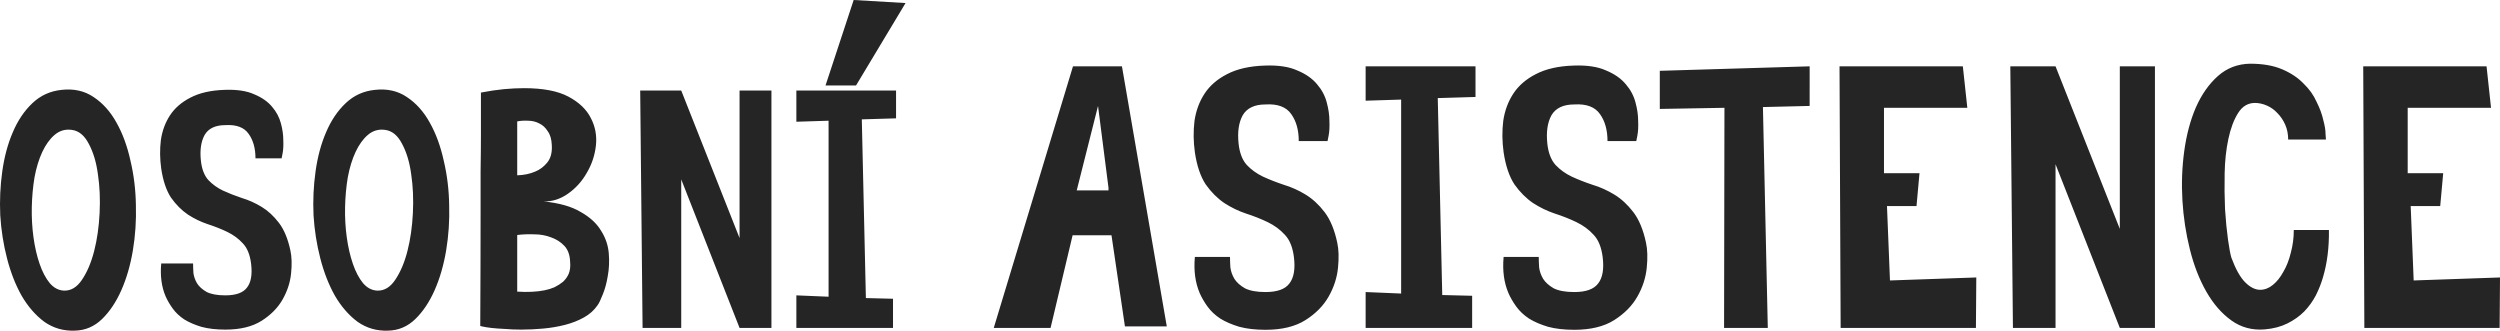
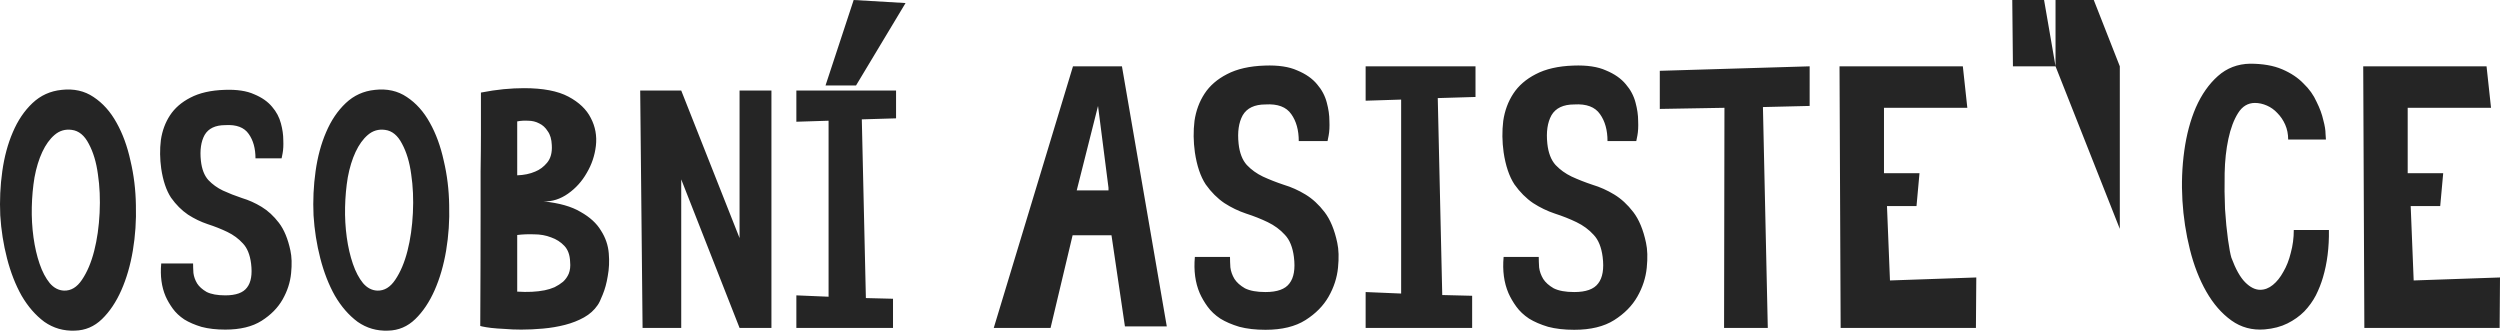
<svg xmlns="http://www.w3.org/2000/svg" xmlns:ns1="http://sodipodi.sourceforge.net/DTD/sodipodi-0.dtd" xmlns:ns2="http://www.inkscape.org/namespaces/inkscape" width="361.243" height="47.782" viewBox="0 0 361.243 47.782" fill="none" version="1.1" id="svg750" ns1:docname="h-osobni-asistence.svg" ns2:version="1.2.2 (732a01da63, 2022-12-09)">
  <defs id="defs754" />
  <ns1:namedview id="namedview752" pagecolor="#ffffff" bordercolor="#666666" borderopacity="1.0" ns2:showpageshadow="2" ns2:pageopacity="0.0" ns2:pagecheckerboard="0" ns2:deskcolor="#d1d1d1" showgrid="false" ns2:zoom="5.0716253" ns2:cx="180.51412" ns2:cy="23.858229" ns2:window-width="2560" ns2:window-height="1547" ns2:window-x="-8" ns2:window-y="-8" ns2:window-maximized="1" ns2:current-layer="svg750" />
-   <path d="m 8.906,12.985 c 1.764,-0.196 3.299,0.147 4.606,1.029 1.339,0.882 2.45,2.123 3.332,3.724 0.882,1.568 1.552,3.397 2.009,5.488 0.49,2.058 0.751,4.198 0.784,6.419 0.065,2.221 -0.082,4.41 -0.441,6.566 -0.359,2.123 -0.915,4.034 -1.666,5.733 -0.751,1.699 -1.682,3.087 -2.793,4.165 -1.111,1.078 -2.417,1.633 -3.92,1.666 -1.633,0.065 -3.103,-0.359 -4.41,-1.274 -1.274,-0.947 -2.368,-2.205 -3.283,-3.773 -0.882,-1.568 -1.584,-3.365 -2.107,-5.39 -0.523,-2.025 -0.849,-4.1 -0.98,-6.223 -0.098,-2.156 0,-4.279 0.294,-6.37 0.294,-2.091 0.8,-3.969 1.519,-5.635 0.719,-1.699 1.666,-3.103 2.842,-4.214 1.176,-1.111 2.581,-1.748 4.214,-1.911 z m 0.343,29.008 c 1.013,0.033 1.878,-0.49 2.597,-1.568 0.751,-1.111 1.339,-2.499 1.764,-4.165 0.425,-1.666 0.686,-3.495 0.784,-5.488 0.098,-1.993 0.016,-3.855 -0.245,-5.586 -0.229,-1.731 -0.67,-3.201 -1.323,-4.41 -0.621,-1.209 -1.437,-1.878 -2.45,-2.009 -0.947,-0.131 -1.78,0.114 -2.499,0.735 -0.686,0.588 -1.274,1.405 -1.764,2.45 -0.49,1.045 -0.866,2.27 -1.127,3.675 -0.229,1.372 -0.359,2.809 -0.392,4.312 -0.033,1.47 0.049,2.924 0.245,4.361 0.196,1.405 0.49,2.679 0.882,3.822 0.392,1.143 0.882,2.074 1.47,2.793 0.588,0.686 1.274,1.045 2.058,1.078 z m 14.045,-3.92 h 4.606 c 0,0.392 0.016,0.849 0.049,1.372 0.065,0.523 0.245,1.029 0.539,1.519 0.294,0.457 0.751,0.866 1.372,1.225 0.653,0.327 1.552,0.49 2.695,0.49 1.535,0 2.581,-0.376 3.136,-1.127 0.588,-0.751 0.784,-1.911 0.588,-3.479 -0.163,-1.274 -0.555,-2.238 -1.176,-2.891 -0.621,-0.686 -1.372,-1.241 -2.254,-1.666 -0.882,-0.425 -1.829,-0.8 -2.842,-1.127 -0.98,-0.327 -1.927,-0.784 -2.842,-1.372 -0.915,-0.621 -1.731,-1.437 -2.45,-2.45 -0.686,-1.045 -1.16,-2.45 -1.421,-4.214 -0.196,-1.405 -0.212,-2.777 -0.049,-4.116 0.196,-1.339 0.637,-2.532 1.323,-3.577 0.686,-1.045 1.666,-1.895 2.94,-2.548 1.307,-0.686 2.956,-1.062 4.949,-1.127 1.764,-0.065 3.185,0.147 4.263,0.637 1.111,0.457 1.976,1.062 2.597,1.813 0.621,0.719 1.045,1.519 1.274,2.401 0.229,0.849 0.343,1.65 0.343,2.401 0.033,0.751 0,1.388 -0.098,1.911 -0.098,0.49 -0.147,0.735 -0.147,0.735 h -3.773 c 0,-1.437 -0.327,-2.613 -0.98,-3.528 -0.653,-0.947 -1.78,-1.372 -3.381,-1.274 -1.437,0 -2.434,0.474 -2.989,1.421 -0.523,0.947 -0.702,2.189 -0.539,3.724 0.131,1.209 0.49,2.14 1.078,2.793 0.588,0.621 1.29,1.127 2.107,1.519 0.849,0.392 1.764,0.751 2.744,1.078 0.98,0.294 1.927,0.719 2.842,1.274 0.915,0.555 1.748,1.323 2.499,2.303 0.751,0.98 1.307,2.319 1.666,4.018 0.196,0.882 0.229,1.976 0.098,3.283 -0.131,1.307 -0.539,2.564 -1.225,3.773 -0.686,1.209 -1.699,2.238 -3.038,3.087 -1.339,0.849 -3.087,1.274 -5.243,1.274 -1.307,0 -2.45,-0.131 -3.43,-0.392 -0.98,-0.294 -1.813,-0.653 -2.499,-1.078 -0.686,-0.457 -1.241,-0.98 -1.666,-1.568 -0.425,-0.588 -0.768,-1.176 -1.029,-1.764 -0.588,-1.372 -0.8,-2.956 -0.637,-4.753 z m 30.88,-25.088 c 1.764,-0.196 3.299,0.147 4.606,1.029 1.339,0.882 2.45,2.123 3.332,3.724 0.882,1.568 1.552,3.397 2.009,5.488 0.49,2.058 0.751,4.198 0.784,6.419 0.065,2.221 -0.082,4.41 -0.441,6.566 -0.359,2.123 -0.915,4.034 -1.666,5.733 -0.751,1.699 -1.682,3.087 -2.793,4.165 -1.111,1.078 -2.417,1.633 -3.92,1.666 -1.633,0.065 -3.103,-0.359 -4.41,-1.274 -1.274,-0.947 -2.368,-2.205 -3.283,-3.773 -0.882,-1.568 -1.584,-3.365 -2.107,-5.39 -0.523,-2.025 -0.849,-4.1 -0.98,-6.223 -0.098,-2.156 0,-4.279 0.294,-6.37 0.294,-2.091 0.8,-3.969 1.519,-5.635 0.719,-1.699 1.666,-3.103 2.842,-4.214 1.176,-1.111 2.581,-1.748 4.214,-1.911 z m 0.343,29.008 c 1.013,0.033 1.878,-0.49 2.597,-1.568 0.751,-1.111 1.339,-2.499 1.764,-4.165 0.425,-1.666 0.686,-3.495 0.784,-5.488 0.098,-1.993 0.016,-3.855 -0.245,-5.586 -0.229,-1.731 -0.67,-3.201 -1.323,-4.41 -0.621,-1.209 -1.437,-1.878 -2.45,-2.009 -0.947,-0.131 -1.78,0.114 -2.499,0.735 -0.686,0.588 -1.274,1.405 -1.764,2.45 -0.49,1.045 -0.866,2.27 -1.127,3.675 -0.229,1.372 -0.359,2.809 -0.392,4.312 -0.033,1.47 0.049,2.924 0.245,4.361 0.196,1.405 0.49,2.679 0.882,3.822 0.392,1.143 0.882,2.074 1.47,2.793 0.588,0.686 1.274,1.045 2.058,1.078 z m 14.878,5.096 c 0.033,-6.011 0.049,-11.433 0.049,-16.268 0,-2.058 0,-4.083 0,-6.076 0.033,-2.025 0.049,-3.838 0.049,-5.439 0,-1.633 0,-2.973 0,-4.018 0,-1.078 0,-1.715 0,-1.911 1.176,-0.229 2.27,-0.392 3.283,-0.49 1.045,-0.098 2.025,-0.147 2.94,-0.147 2.744,0 4.884,0.408 6.419,1.225 1.535,0.817 2.613,1.846 3.234,3.087 0.653,1.241 0.898,2.581 0.735,4.018 -0.163,1.405 -0.604,2.711 -1.323,3.92 -0.686,1.209 -1.584,2.205 -2.695,2.989 -1.111,0.784 -2.287,1.16 -3.528,1.127 2.254,0.229 4.034,0.735 5.341,1.519 1.339,0.751 2.319,1.65 2.94,2.695 0.653,1.013 1.029,2.107 1.127,3.283 0.098,1.143 0.049,2.238 -0.147,3.283 -0.163,1.013 -0.408,1.911 -0.735,2.695 -0.294,0.751 -0.539,1.258 -0.735,1.519 -0.49,0.719 -1.143,1.307 -1.96,1.764 -0.817,0.457 -1.731,0.817 -2.744,1.078 -1.013,0.261 -2.074,0.441 -3.185,0.539 -1.078,0.098 -2.123,0.147 -3.136,0.147 -0.849,0 -1.65,-0.033 -2.401,-0.098 -0.751,-0.033 -1.405,-0.082 -1.96,-0.147 -0.523,-0.065 -0.931,-0.131 -1.225,-0.196 -0.294,-0.065 -0.408,-0.098 -0.343,-0.098 z m 5.341,-4.949 c 1.503,0.098 2.826,0.033 3.969,-0.196 0.49,-0.098 0.964,-0.245 1.421,-0.441 0.457,-0.229 0.866,-0.49 1.225,-0.784 0.359,-0.327 0.637,-0.719 0.833,-1.176 0.196,-0.49 0.261,-1.062 0.196,-1.715 -0.033,-0.98 -0.31,-1.748 -0.833,-2.303 -0.523,-0.555 -1.16,-0.964 -1.911,-1.225 -0.751,-0.294 -1.568,-0.441 -2.45,-0.441 -0.882,-0.033 -1.699,0 -2.45,0.098 z m 0,-16.807 c 0.98,-0.033 1.846,-0.212 2.597,-0.539 0.653,-0.261 1.225,-0.686 1.715,-1.274 0.523,-0.621 0.751,-1.47 0.686,-2.548 -0.033,-0.849 -0.229,-1.519 -0.588,-2.009 -0.327,-0.523 -0.735,-0.898 -1.225,-1.127 -0.49,-0.261 -1.029,-0.392 -1.617,-0.392 -0.555,-0.033 -1.078,0 -1.568,0.098 z m 23.7,-12.25 8.428,21.315 v -21.315 h 4.606 v 34.3 h -4.606 l -8.428,-21.462 v 21.462 h -5.586 l -0.343,-34.3 z m 16.636,34.3 v -4.704 l 4.655,0.196 v -25.431 l -4.655,0.147 v -4.508 h 14.406 v 4.018 l -4.949,0.147 0.588,25.823 3.92,0.098 v 4.214 z m 15.778,-46.942 -7.154,11.907 h -4.41 L 123.353,0 Z m 37.748,46.726 h -6.048 l -1.944,-13.176 h -5.616 l -3.186,13.392 h -8.208 l 11.448,-37.8 h 7.074 z m -8.424,-20.034 -1.512,-11.826 -3.078,12.204 h 4.59 z m 12.481,9.99 h 5.076 c 0,0.432 0.018,0.936 0.054,1.512 0.072,0.576 0.27,1.134 0.594,1.674 0.324,0.504 0.828,0.954 1.512,1.35 0.72,0.36 1.71,0.54 2.97,0.54 1.692,0 2.844,-0.414 3.456,-1.242 0.648,-0.828 0.864,-2.106 0.648,-3.834 -0.18,-1.404 -0.612,-2.466 -1.296,-3.186 -0.684,-0.756 -1.512,-1.368 -2.484,-1.836 -0.972,-0.468 -2.016,-0.882 -3.132,-1.242 -1.08,-0.36 -2.124,-0.864 -3.132,-1.512 -1.008,-0.684 -1.908,-1.584 -2.7,-2.7 -0.756,-1.152 -1.278,-2.7 -1.566,-4.644 -0.216,-1.548 -0.234,-3.06 -0.054,-4.536 0.216,-1.476 0.702,-2.79 1.458,-3.942 0.756,-1.152 1.836,-2.088 3.24,-2.808 1.44,-0.756 3.258,-1.17 5.454,-1.242 1.944,-0.072 3.51,0.162 4.698,0.702 1.224,0.504 2.178,1.17 2.862,1.998 0.684,0.792 1.152,1.674 1.404,2.646 0.252,0.936 0.378,1.818 0.378,2.646 0.036,0.828 0,1.53 -0.108,2.106 -0.108,0.54 -0.162,0.81 -0.162,0.81 h -4.158 c 0,-1.584 -0.36,-2.88 -1.08,-3.888 -0.72,-1.044 -1.962,-1.512 -3.726,-1.404 -1.584,0 -2.682,0.522 -3.294,1.566 -0.576,1.044 -0.774,2.412 -0.594,4.104 0.144,1.332 0.54,2.358 1.188,3.078 0.648,0.684 1.422,1.242 2.322,1.674 0.936,0.432 1.944,0.828 3.024,1.188 1.08,0.324 2.124,0.792 3.132,1.404 1.008,0.612 1.926,1.458 2.754,2.538 0.828,1.08 1.44,2.556 1.836,4.428 0.216,0.972 0.252,2.178 0.108,3.618 -0.144,1.44 -0.594,2.826 -1.35,4.158 -0.756,1.332 -1.872,2.466 -3.348,3.402 -1.476,0.936 -3.402,1.404 -5.778,1.404 -1.44,0 -2.7,-0.144 -3.78,-0.432 -1.08,-0.324 -1.998,-0.72 -2.754,-1.188 -0.756,-0.504 -1.368,-1.08 -1.836,-1.728 -0.468,-0.648 -0.846,-1.296 -1.134,-1.944 -0.648,-1.512 -0.882,-3.258 -0.702,-5.238 z m 24.676,10.26 v -5.184 l 5.13,0.216 v -28.026 l -5.13,0.162 v -4.968 h 15.876 v 4.428 l -5.454,0.162 0.648,28.458 4.32,0.108 v 4.644 z m 19.937,-10.26 h 5.076 c 0,0.432 0.018,0.936 0.054,1.512 0.072,0.576 0.27,1.134 0.594,1.674 0.324,0.504 0.828,0.954 1.512,1.35 0.72,0.36 1.71,0.54 2.97,0.54 1.692,0 2.844,-0.414 3.456,-1.242 0.648,-0.828 0.864,-2.106 0.648,-3.834 -0.18,-1.404 -0.612,-2.466 -1.296,-3.186 -0.684,-0.756 -1.512,-1.368 -2.484,-1.836 -0.972,-0.468 -2.016,-0.882 -3.132,-1.242 -1.08,-0.36 -2.124,-0.864 -3.132,-1.512 -1.008,-0.684 -1.908,-1.584 -2.7,-2.7 -0.756,-1.152 -1.278,-2.7 -1.566,-4.644 -0.216,-1.548 -0.234,-3.06 -0.054,-4.536 0.216,-1.476 0.702,-2.79 1.458,-3.942 0.756,-1.152 1.836,-2.088 3.24,-2.808 1.44,-0.756 3.258,-1.17 5.454,-1.242 1.944,-0.072 3.51,0.162 4.698,0.702 1.224,0.504 2.178,1.17 2.862,1.998 0.684,0.792 1.152,1.674 1.404,2.646 0.252,0.936 0.378,1.818 0.378,2.646 0.036,0.828 0,1.53 -0.108,2.106 -0.108,0.54 -0.162,0.81 -0.162,0.81 h -4.158 c 0,-1.584 -0.36,-2.88 -1.08,-3.888 -0.72,-1.044 -1.962,-1.512 -3.726,-1.404 -1.584,0 -2.682,0.522 -3.294,1.566 -0.576,1.044 -0.774,2.412 -0.594,4.104 0.144,1.332 0.54,2.358 1.188,3.078 0.648,0.684 1.422,1.242 2.322,1.674 0.936,0.432 1.944,0.828 3.024,1.188 1.08,0.324 2.124,0.792 3.132,1.404 1.008,0.612 1.926,1.458 2.754,2.538 0.828,1.08 1.44,2.556 1.836,4.428 0.216,0.972 0.252,2.178 0.108,3.618 -0.144,1.44 -0.594,2.826 -1.35,4.158 -0.756,1.332 -1.872,2.466 -3.348,3.402 -1.476,0.936 -3.402,1.404 -5.778,1.404 -1.44,0 -2.7,-0.144 -3.78,-0.432 -1.08,-0.324 -1.998,-0.72 -2.754,-1.188 -0.756,-0.504 -1.368,-1.08 -1.836,-1.728 -0.468,-0.648 -0.846,-1.296 -1.134,-1.944 -0.648,-1.512 -0.882,-3.258 -0.702,-5.238 z m 44.221,-21.816 -6.75,0.162 0.702,31.914 h -6.318 l 0.054,-31.806 -9.342,0.162 v -5.508 l 21.654,-0.648 z m 22.136,-5.724 0.648,5.994 h -12.042 v 9.45 h 5.13 l -0.432,4.752 h -4.266 l 0.432,10.746 12.474,-0.432 -0.054,7.29 h -19.548 l -0.162,-37.8 z m 13.394,0 9.288,23.49 v -23.49 h 5.076 v 37.8 h -5.076 l -9.288,-23.652 v 23.652 h -6.156 l -0.378,-37.8 z m 28.108,-0.378 c 1.836,0 3.384,0.27 4.644,0.81 1.26,0.54 2.286,1.224 3.078,2.052 0.828,0.792 1.458,1.674 1.89,2.646 0.468,0.936 0.792,1.818 0.972,2.646 0.216,0.792 0.324,1.458 0.324,1.998 0.036,0.54 0.054,0.81 0.054,0.81 h -5.454 c 0,-0.792 -0.144,-1.512 -0.432,-2.16 -0.288,-0.648 -0.666,-1.206 -1.134,-1.674 -0.432,-0.468 -0.936,-0.828 -1.512,-1.08 -0.576,-0.252 -1.152,-0.378 -1.728,-0.378 -1.008,0 -1.818,0.486 -2.43,1.458 -0.612,0.972 -1.08,2.214 -1.404,3.726 -0.324,1.512 -0.504,3.168 -0.54,4.968 -0.036,1.8 -0.018,3.528 0.054,5.184 0.108,1.656 0.252,3.132 0.432,4.428 0.18,1.26 0.342,2.124 0.486,2.592 0.612,1.656 1.278,2.844 1.998,3.564 0.72,0.72 1.44,1.08 2.16,1.08 0.648,0 1.26,-0.234 1.836,-0.702 0.576,-0.468 1.08,-1.098 1.512,-1.89 0.468,-0.792 0.828,-1.71 1.08,-2.754 0.288,-1.044 0.432,-2.142 0.432,-3.294 h 5.076 c 0.036,2.52 -0.252,4.806 -0.864,6.858 -0.252,0.864 -0.594,1.728 -1.026,2.592 -0.432,0.828 -0.99,1.602 -1.674,2.322 -0.684,0.684 -1.494,1.26 -2.43,1.728 -0.936,0.468 -2.034,0.756 -3.294,0.864 -1.8,0.144 -3.402,-0.288 -4.806,-1.296 -1.404,-1.008 -2.61,-2.394 -3.618,-4.158 -1.008,-1.764 -1.8,-3.798 -2.376,-6.102 -0.576,-2.304 -0.936,-4.662 -1.08,-7.074 -0.144,-2.448 -0.054,-4.842 0.27,-7.182 0.324,-2.34 0.882,-4.428 1.674,-6.264 0.828,-1.872 1.89,-3.384 3.186,-4.536 1.296,-1.152 2.844,-1.746 4.644,-1.782 z m 34.172,0.378 0.648,5.994 h -12.042 v 9.45 h 5.13 l -0.432,4.752 h -4.266 l 0.432,10.746 12.474,-0.432 -0.054,7.29 h -19.548 l -0.162,-37.8 z" fill="#252525" id="path748" />
+   <path d="m 8.906,12.985 c 1.764,-0.196 3.299,0.147 4.606,1.029 1.339,0.882 2.45,2.123 3.332,3.724 0.882,1.568 1.552,3.397 2.009,5.488 0.49,2.058 0.751,4.198 0.784,6.419 0.065,2.221 -0.082,4.41 -0.441,6.566 -0.359,2.123 -0.915,4.034 -1.666,5.733 -0.751,1.699 -1.682,3.087 -2.793,4.165 -1.111,1.078 -2.417,1.633 -3.92,1.666 -1.633,0.065 -3.103,-0.359 -4.41,-1.274 -1.274,-0.947 -2.368,-2.205 -3.283,-3.773 -0.882,-1.568 -1.584,-3.365 -2.107,-5.39 -0.523,-2.025 -0.849,-4.1 -0.98,-6.223 -0.098,-2.156 0,-4.279 0.294,-6.37 0.294,-2.091 0.8,-3.969 1.519,-5.635 0.719,-1.699 1.666,-3.103 2.842,-4.214 1.176,-1.111 2.581,-1.748 4.214,-1.911 z m 0.343,29.008 c 1.013,0.033 1.878,-0.49 2.597,-1.568 0.751,-1.111 1.339,-2.499 1.764,-4.165 0.425,-1.666 0.686,-3.495 0.784,-5.488 0.098,-1.993 0.016,-3.855 -0.245,-5.586 -0.229,-1.731 -0.67,-3.201 -1.323,-4.41 -0.621,-1.209 -1.437,-1.878 -2.45,-2.009 -0.947,-0.131 -1.78,0.114 -2.499,0.735 -0.686,0.588 -1.274,1.405 -1.764,2.45 -0.49,1.045 -0.866,2.27 -1.127,3.675 -0.229,1.372 -0.359,2.809 -0.392,4.312 -0.033,1.47 0.049,2.924 0.245,4.361 0.196,1.405 0.49,2.679 0.882,3.822 0.392,1.143 0.882,2.074 1.47,2.793 0.588,0.686 1.274,1.045 2.058,1.078 z m 14.045,-3.92 h 4.606 c 0,0.392 0.016,0.849 0.049,1.372 0.065,0.523 0.245,1.029 0.539,1.519 0.294,0.457 0.751,0.866 1.372,1.225 0.653,0.327 1.552,0.49 2.695,0.49 1.535,0 2.581,-0.376 3.136,-1.127 0.588,-0.751 0.784,-1.911 0.588,-3.479 -0.163,-1.274 -0.555,-2.238 -1.176,-2.891 -0.621,-0.686 -1.372,-1.241 -2.254,-1.666 -0.882,-0.425 -1.829,-0.8 -2.842,-1.127 -0.98,-0.327 -1.927,-0.784 -2.842,-1.372 -0.915,-0.621 -1.731,-1.437 -2.45,-2.45 -0.686,-1.045 -1.16,-2.45 -1.421,-4.214 -0.196,-1.405 -0.212,-2.777 -0.049,-4.116 0.196,-1.339 0.637,-2.532 1.323,-3.577 0.686,-1.045 1.666,-1.895 2.94,-2.548 1.307,-0.686 2.956,-1.062 4.949,-1.127 1.764,-0.065 3.185,0.147 4.263,0.637 1.111,0.457 1.976,1.062 2.597,1.813 0.621,0.719 1.045,1.519 1.274,2.401 0.229,0.849 0.343,1.65 0.343,2.401 0.033,0.751 0,1.388 -0.098,1.911 -0.098,0.49 -0.147,0.735 -0.147,0.735 h -3.773 c 0,-1.437 -0.327,-2.613 -0.98,-3.528 -0.653,-0.947 -1.78,-1.372 -3.381,-1.274 -1.437,0 -2.434,0.474 -2.989,1.421 -0.523,0.947 -0.702,2.189 -0.539,3.724 0.131,1.209 0.49,2.14 1.078,2.793 0.588,0.621 1.29,1.127 2.107,1.519 0.849,0.392 1.764,0.751 2.744,1.078 0.98,0.294 1.927,0.719 2.842,1.274 0.915,0.555 1.748,1.323 2.499,2.303 0.751,0.98 1.307,2.319 1.666,4.018 0.196,0.882 0.229,1.976 0.098,3.283 -0.131,1.307 -0.539,2.564 -1.225,3.773 -0.686,1.209 -1.699,2.238 -3.038,3.087 -1.339,0.849 -3.087,1.274 -5.243,1.274 -1.307,0 -2.45,-0.131 -3.43,-0.392 -0.98,-0.294 -1.813,-0.653 -2.499,-1.078 -0.686,-0.457 -1.241,-0.98 -1.666,-1.568 -0.425,-0.588 -0.768,-1.176 -1.029,-1.764 -0.588,-1.372 -0.8,-2.956 -0.637,-4.753 z m 30.88,-25.088 c 1.764,-0.196 3.299,0.147 4.606,1.029 1.339,0.882 2.45,2.123 3.332,3.724 0.882,1.568 1.552,3.397 2.009,5.488 0.49,2.058 0.751,4.198 0.784,6.419 0.065,2.221 -0.082,4.41 -0.441,6.566 -0.359,2.123 -0.915,4.034 -1.666,5.733 -0.751,1.699 -1.682,3.087 -2.793,4.165 -1.111,1.078 -2.417,1.633 -3.92,1.666 -1.633,0.065 -3.103,-0.359 -4.41,-1.274 -1.274,-0.947 -2.368,-2.205 -3.283,-3.773 -0.882,-1.568 -1.584,-3.365 -2.107,-5.39 -0.523,-2.025 -0.849,-4.1 -0.98,-6.223 -0.098,-2.156 0,-4.279 0.294,-6.37 0.294,-2.091 0.8,-3.969 1.519,-5.635 0.719,-1.699 1.666,-3.103 2.842,-4.214 1.176,-1.111 2.581,-1.748 4.214,-1.911 z m 0.343,29.008 c 1.013,0.033 1.878,-0.49 2.597,-1.568 0.751,-1.111 1.339,-2.499 1.764,-4.165 0.425,-1.666 0.686,-3.495 0.784,-5.488 0.098,-1.993 0.016,-3.855 -0.245,-5.586 -0.229,-1.731 -0.67,-3.201 -1.323,-4.41 -0.621,-1.209 -1.437,-1.878 -2.45,-2.009 -0.947,-0.131 -1.78,0.114 -2.499,0.735 -0.686,0.588 -1.274,1.405 -1.764,2.45 -0.49,1.045 -0.866,2.27 -1.127,3.675 -0.229,1.372 -0.359,2.809 -0.392,4.312 -0.033,1.47 0.049,2.924 0.245,4.361 0.196,1.405 0.49,2.679 0.882,3.822 0.392,1.143 0.882,2.074 1.47,2.793 0.588,0.686 1.274,1.045 2.058,1.078 z m 14.878,5.096 c 0.033,-6.011 0.049,-11.433 0.049,-16.268 0,-2.058 0,-4.083 0,-6.076 0.033,-2.025 0.049,-3.838 0.049,-5.439 0,-1.633 0,-2.973 0,-4.018 0,-1.078 0,-1.715 0,-1.911 1.176,-0.229 2.27,-0.392 3.283,-0.49 1.045,-0.098 2.025,-0.147 2.94,-0.147 2.744,0 4.884,0.408 6.419,1.225 1.535,0.817 2.613,1.846 3.234,3.087 0.653,1.241 0.898,2.581 0.735,4.018 -0.163,1.405 -0.604,2.711 -1.323,3.92 -0.686,1.209 -1.584,2.205 -2.695,2.989 -1.111,0.784 -2.287,1.16 -3.528,1.127 2.254,0.229 4.034,0.735 5.341,1.519 1.339,0.751 2.319,1.65 2.94,2.695 0.653,1.013 1.029,2.107 1.127,3.283 0.098,1.143 0.049,2.238 -0.147,3.283 -0.163,1.013 -0.408,1.911 -0.735,2.695 -0.294,0.751 -0.539,1.258 -0.735,1.519 -0.49,0.719 -1.143,1.307 -1.96,1.764 -0.817,0.457 -1.731,0.817 -2.744,1.078 -1.013,0.261 -2.074,0.441 -3.185,0.539 -1.078,0.098 -2.123,0.147 -3.136,0.147 -0.849,0 -1.65,-0.033 -2.401,-0.098 -0.751,-0.033 -1.405,-0.082 -1.96,-0.147 -0.523,-0.065 -0.931,-0.131 -1.225,-0.196 -0.294,-0.065 -0.408,-0.098 -0.343,-0.098 z m 5.341,-4.949 c 1.503,0.098 2.826,0.033 3.969,-0.196 0.49,-0.098 0.964,-0.245 1.421,-0.441 0.457,-0.229 0.866,-0.49 1.225,-0.784 0.359,-0.327 0.637,-0.719 0.833,-1.176 0.196,-0.49 0.261,-1.062 0.196,-1.715 -0.033,-0.98 -0.31,-1.748 -0.833,-2.303 -0.523,-0.555 -1.16,-0.964 -1.911,-1.225 -0.751,-0.294 -1.568,-0.441 -2.45,-0.441 -0.882,-0.033 -1.699,0 -2.45,0.098 z m 0,-16.807 c 0.98,-0.033 1.846,-0.212 2.597,-0.539 0.653,-0.261 1.225,-0.686 1.715,-1.274 0.523,-0.621 0.751,-1.47 0.686,-2.548 -0.033,-0.849 -0.229,-1.519 -0.588,-2.009 -0.327,-0.523 -0.735,-0.898 -1.225,-1.127 -0.49,-0.261 -1.029,-0.392 -1.617,-0.392 -0.555,-0.033 -1.078,0 -1.568,0.098 z m 23.7,-12.25 8.428,21.315 v -21.315 h 4.606 v 34.3 h -4.606 l -8.428,-21.462 v 21.462 h -5.586 l -0.343,-34.3 z m 16.636,34.3 v -4.704 l 4.655,0.196 v -25.431 l -4.655,0.147 v -4.508 h 14.406 v 4.018 l -4.949,0.147 0.588,25.823 3.92,0.098 v 4.214 z m 15.778,-46.942 -7.154,11.907 h -4.41 L 123.353,0 Z m 37.748,46.726 h -6.048 l -1.944,-13.176 h -5.616 l -3.186,13.392 h -8.208 l 11.448,-37.8 h 7.074 z m -8.424,-20.034 -1.512,-11.826 -3.078,12.204 h 4.59 z m 12.481,9.99 h 5.076 c 0,0.432 0.018,0.936 0.054,1.512 0.072,0.576 0.27,1.134 0.594,1.674 0.324,0.504 0.828,0.954 1.512,1.35 0.72,0.36 1.71,0.54 2.97,0.54 1.692,0 2.844,-0.414 3.456,-1.242 0.648,-0.828 0.864,-2.106 0.648,-3.834 -0.18,-1.404 -0.612,-2.466 -1.296,-3.186 -0.684,-0.756 -1.512,-1.368 -2.484,-1.836 -0.972,-0.468 -2.016,-0.882 -3.132,-1.242 -1.08,-0.36 -2.124,-0.864 -3.132,-1.512 -1.008,-0.684 -1.908,-1.584 -2.7,-2.7 -0.756,-1.152 -1.278,-2.7 -1.566,-4.644 -0.216,-1.548 -0.234,-3.06 -0.054,-4.536 0.216,-1.476 0.702,-2.79 1.458,-3.942 0.756,-1.152 1.836,-2.088 3.24,-2.808 1.44,-0.756 3.258,-1.17 5.454,-1.242 1.944,-0.072 3.51,0.162 4.698,0.702 1.224,0.504 2.178,1.17 2.862,1.998 0.684,0.792 1.152,1.674 1.404,2.646 0.252,0.936 0.378,1.818 0.378,2.646 0.036,0.828 0,1.53 -0.108,2.106 -0.108,0.54 -0.162,0.81 -0.162,0.81 h -4.158 c 0,-1.584 -0.36,-2.88 -1.08,-3.888 -0.72,-1.044 -1.962,-1.512 -3.726,-1.404 -1.584,0 -2.682,0.522 -3.294,1.566 -0.576,1.044 -0.774,2.412 -0.594,4.104 0.144,1.332 0.54,2.358 1.188,3.078 0.648,0.684 1.422,1.242 2.322,1.674 0.936,0.432 1.944,0.828 3.024,1.188 1.08,0.324 2.124,0.792 3.132,1.404 1.008,0.612 1.926,1.458 2.754,2.538 0.828,1.08 1.44,2.556 1.836,4.428 0.216,0.972 0.252,2.178 0.108,3.618 -0.144,1.44 -0.594,2.826 -1.35,4.158 -0.756,1.332 -1.872,2.466 -3.348,3.402 -1.476,0.936 -3.402,1.404 -5.778,1.404 -1.44,0 -2.7,-0.144 -3.78,-0.432 -1.08,-0.324 -1.998,-0.72 -2.754,-1.188 -0.756,-0.504 -1.368,-1.08 -1.836,-1.728 -0.468,-0.648 -0.846,-1.296 -1.134,-1.944 -0.648,-1.512 -0.882,-3.258 -0.702,-5.238 z m 24.676,10.26 v -5.184 l 5.13,0.216 v -28.026 l -5.13,0.162 v -4.968 h 15.876 v 4.428 l -5.454,0.162 0.648,28.458 4.32,0.108 v 4.644 z m 19.937,-10.26 h 5.076 c 0,0.432 0.018,0.936 0.054,1.512 0.072,0.576 0.27,1.134 0.594,1.674 0.324,0.504 0.828,0.954 1.512,1.35 0.72,0.36 1.71,0.54 2.97,0.54 1.692,0 2.844,-0.414 3.456,-1.242 0.648,-0.828 0.864,-2.106 0.648,-3.834 -0.18,-1.404 -0.612,-2.466 -1.296,-3.186 -0.684,-0.756 -1.512,-1.368 -2.484,-1.836 -0.972,-0.468 -2.016,-0.882 -3.132,-1.242 -1.08,-0.36 -2.124,-0.864 -3.132,-1.512 -1.008,-0.684 -1.908,-1.584 -2.7,-2.7 -0.756,-1.152 -1.278,-2.7 -1.566,-4.644 -0.216,-1.548 -0.234,-3.06 -0.054,-4.536 0.216,-1.476 0.702,-2.79 1.458,-3.942 0.756,-1.152 1.836,-2.088 3.24,-2.808 1.44,-0.756 3.258,-1.17 5.454,-1.242 1.944,-0.072 3.51,0.162 4.698,0.702 1.224,0.504 2.178,1.17 2.862,1.998 0.684,0.792 1.152,1.674 1.404,2.646 0.252,0.936 0.378,1.818 0.378,2.646 0.036,0.828 0,1.53 -0.108,2.106 -0.108,0.54 -0.162,0.81 -0.162,0.81 h -4.158 c 0,-1.584 -0.36,-2.88 -1.08,-3.888 -0.72,-1.044 -1.962,-1.512 -3.726,-1.404 -1.584,0 -2.682,0.522 -3.294,1.566 -0.576,1.044 -0.774,2.412 -0.594,4.104 0.144,1.332 0.54,2.358 1.188,3.078 0.648,0.684 1.422,1.242 2.322,1.674 0.936,0.432 1.944,0.828 3.024,1.188 1.08,0.324 2.124,0.792 3.132,1.404 1.008,0.612 1.926,1.458 2.754,2.538 0.828,1.08 1.44,2.556 1.836,4.428 0.216,0.972 0.252,2.178 0.108,3.618 -0.144,1.44 -0.594,2.826 -1.35,4.158 -0.756,1.332 -1.872,2.466 -3.348,3.402 -1.476,0.936 -3.402,1.404 -5.778,1.404 -1.44,0 -2.7,-0.144 -3.78,-0.432 -1.08,-0.324 -1.998,-0.72 -2.754,-1.188 -0.756,-0.504 -1.368,-1.08 -1.836,-1.728 -0.468,-0.648 -0.846,-1.296 -1.134,-1.944 -0.648,-1.512 -0.882,-3.258 -0.702,-5.238 z m 44.221,-21.816 -6.75,0.162 0.702,31.914 h -6.318 l 0.054,-31.806 -9.342,0.162 v -5.508 l 21.654,-0.648 z m 22.136,-5.724 0.648,5.994 h -12.042 v 9.45 h 5.13 l -0.432,4.752 h -4.266 l 0.432,10.746 12.474,-0.432 -0.054,7.29 h -19.548 l -0.162,-37.8 z m 13.394,0 9.288,23.49 v -23.49 h 5.076 h -5.076 l -9.288,-23.652 v 23.652 h -6.156 l -0.378,-37.8 z m 28.108,-0.378 c 1.836,0 3.384,0.27 4.644,0.81 1.26,0.54 2.286,1.224 3.078,2.052 0.828,0.792 1.458,1.674 1.89,2.646 0.468,0.936 0.792,1.818 0.972,2.646 0.216,0.792 0.324,1.458 0.324,1.998 0.036,0.54 0.054,0.81 0.054,0.81 h -5.454 c 0,-0.792 -0.144,-1.512 -0.432,-2.16 -0.288,-0.648 -0.666,-1.206 -1.134,-1.674 -0.432,-0.468 -0.936,-0.828 -1.512,-1.08 -0.576,-0.252 -1.152,-0.378 -1.728,-0.378 -1.008,0 -1.818,0.486 -2.43,1.458 -0.612,0.972 -1.08,2.214 -1.404,3.726 -0.324,1.512 -0.504,3.168 -0.54,4.968 -0.036,1.8 -0.018,3.528 0.054,5.184 0.108,1.656 0.252,3.132 0.432,4.428 0.18,1.26 0.342,2.124 0.486,2.592 0.612,1.656 1.278,2.844 1.998,3.564 0.72,0.72 1.44,1.08 2.16,1.08 0.648,0 1.26,-0.234 1.836,-0.702 0.576,-0.468 1.08,-1.098 1.512,-1.89 0.468,-0.792 0.828,-1.71 1.08,-2.754 0.288,-1.044 0.432,-2.142 0.432,-3.294 h 5.076 c 0.036,2.52 -0.252,4.806 -0.864,6.858 -0.252,0.864 -0.594,1.728 -1.026,2.592 -0.432,0.828 -0.99,1.602 -1.674,2.322 -0.684,0.684 -1.494,1.26 -2.43,1.728 -0.936,0.468 -2.034,0.756 -3.294,0.864 -1.8,0.144 -3.402,-0.288 -4.806,-1.296 -1.404,-1.008 -2.61,-2.394 -3.618,-4.158 -1.008,-1.764 -1.8,-3.798 -2.376,-6.102 -0.576,-2.304 -0.936,-4.662 -1.08,-7.074 -0.144,-2.448 -0.054,-4.842 0.27,-7.182 0.324,-2.34 0.882,-4.428 1.674,-6.264 0.828,-1.872 1.89,-3.384 3.186,-4.536 1.296,-1.152 2.844,-1.746 4.644,-1.782 z m 34.172,0.378 0.648,5.994 h -12.042 v 9.45 h 5.13 l -0.432,4.752 h -4.266 l 0.432,10.746 12.474,-0.432 -0.054,7.29 h -19.548 l -0.162,-37.8 z" fill="#252525" id="path748" />
</svg>